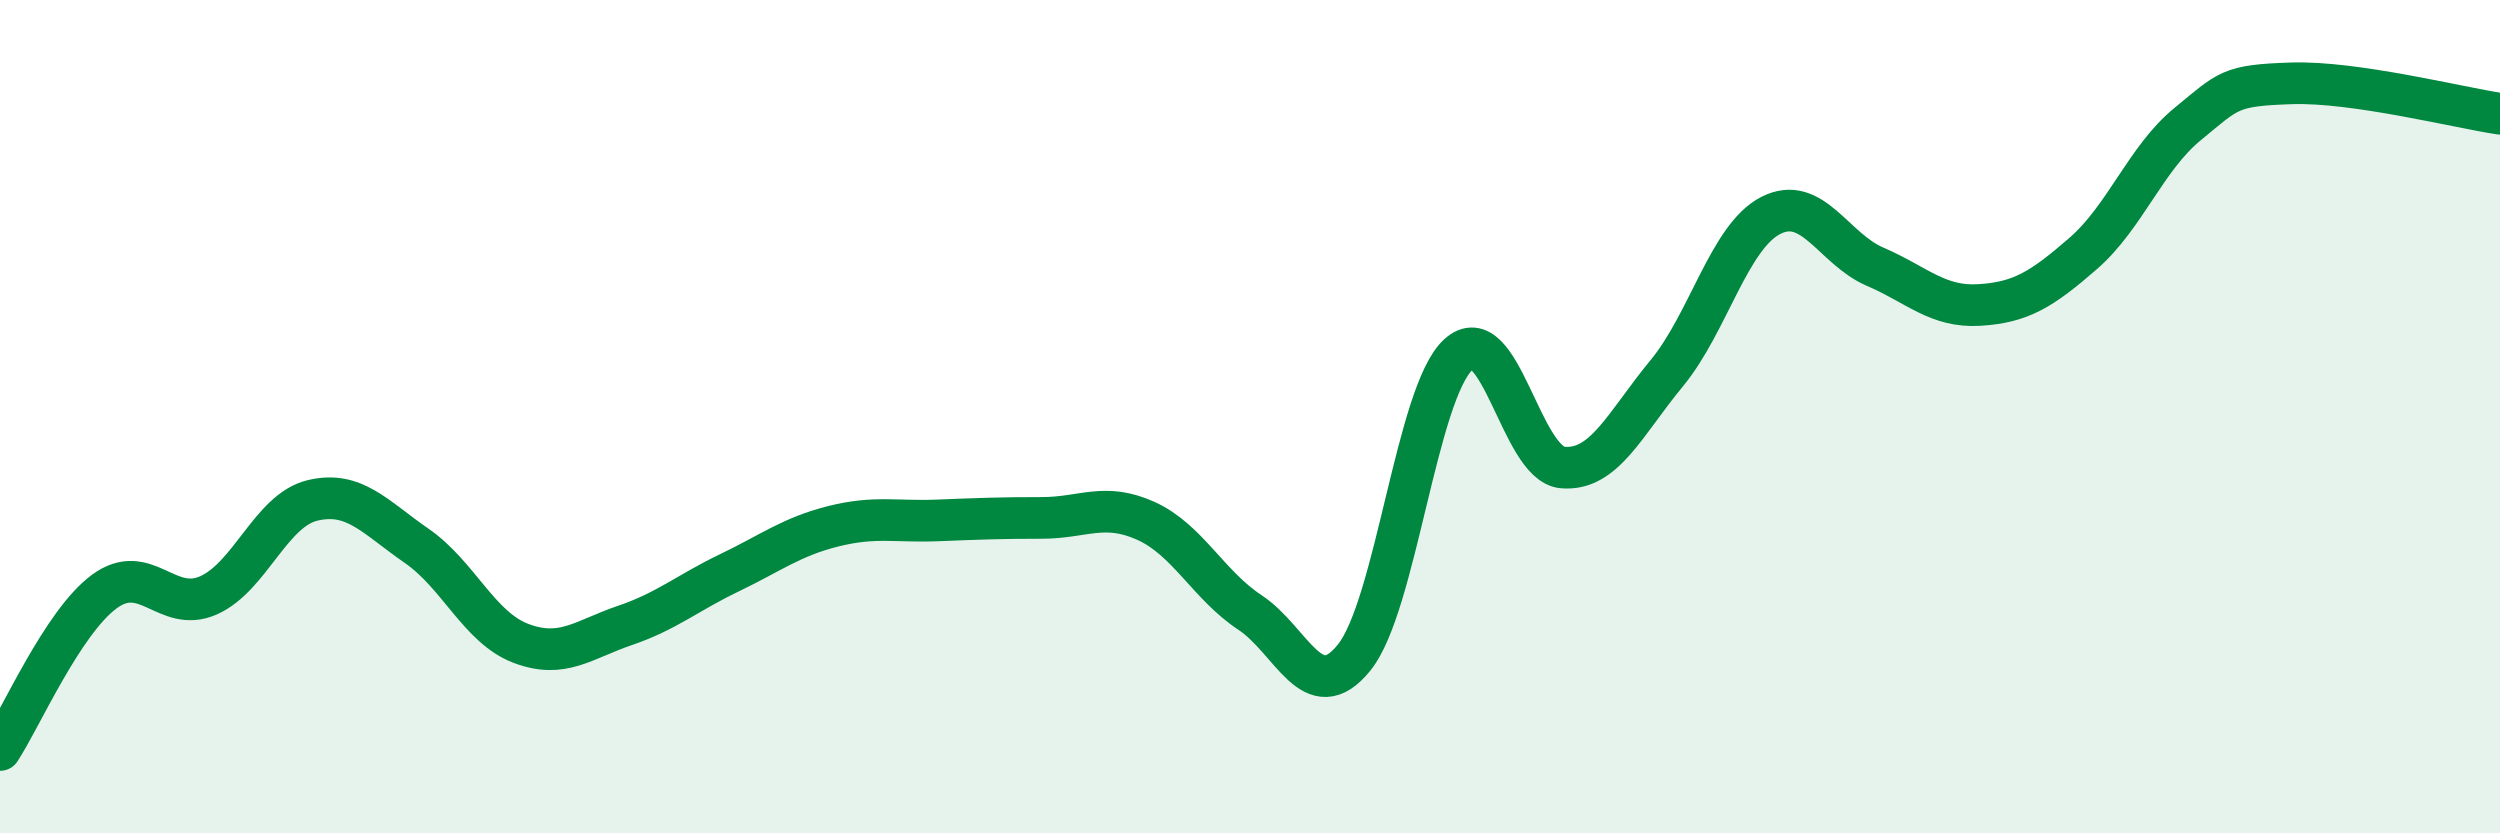
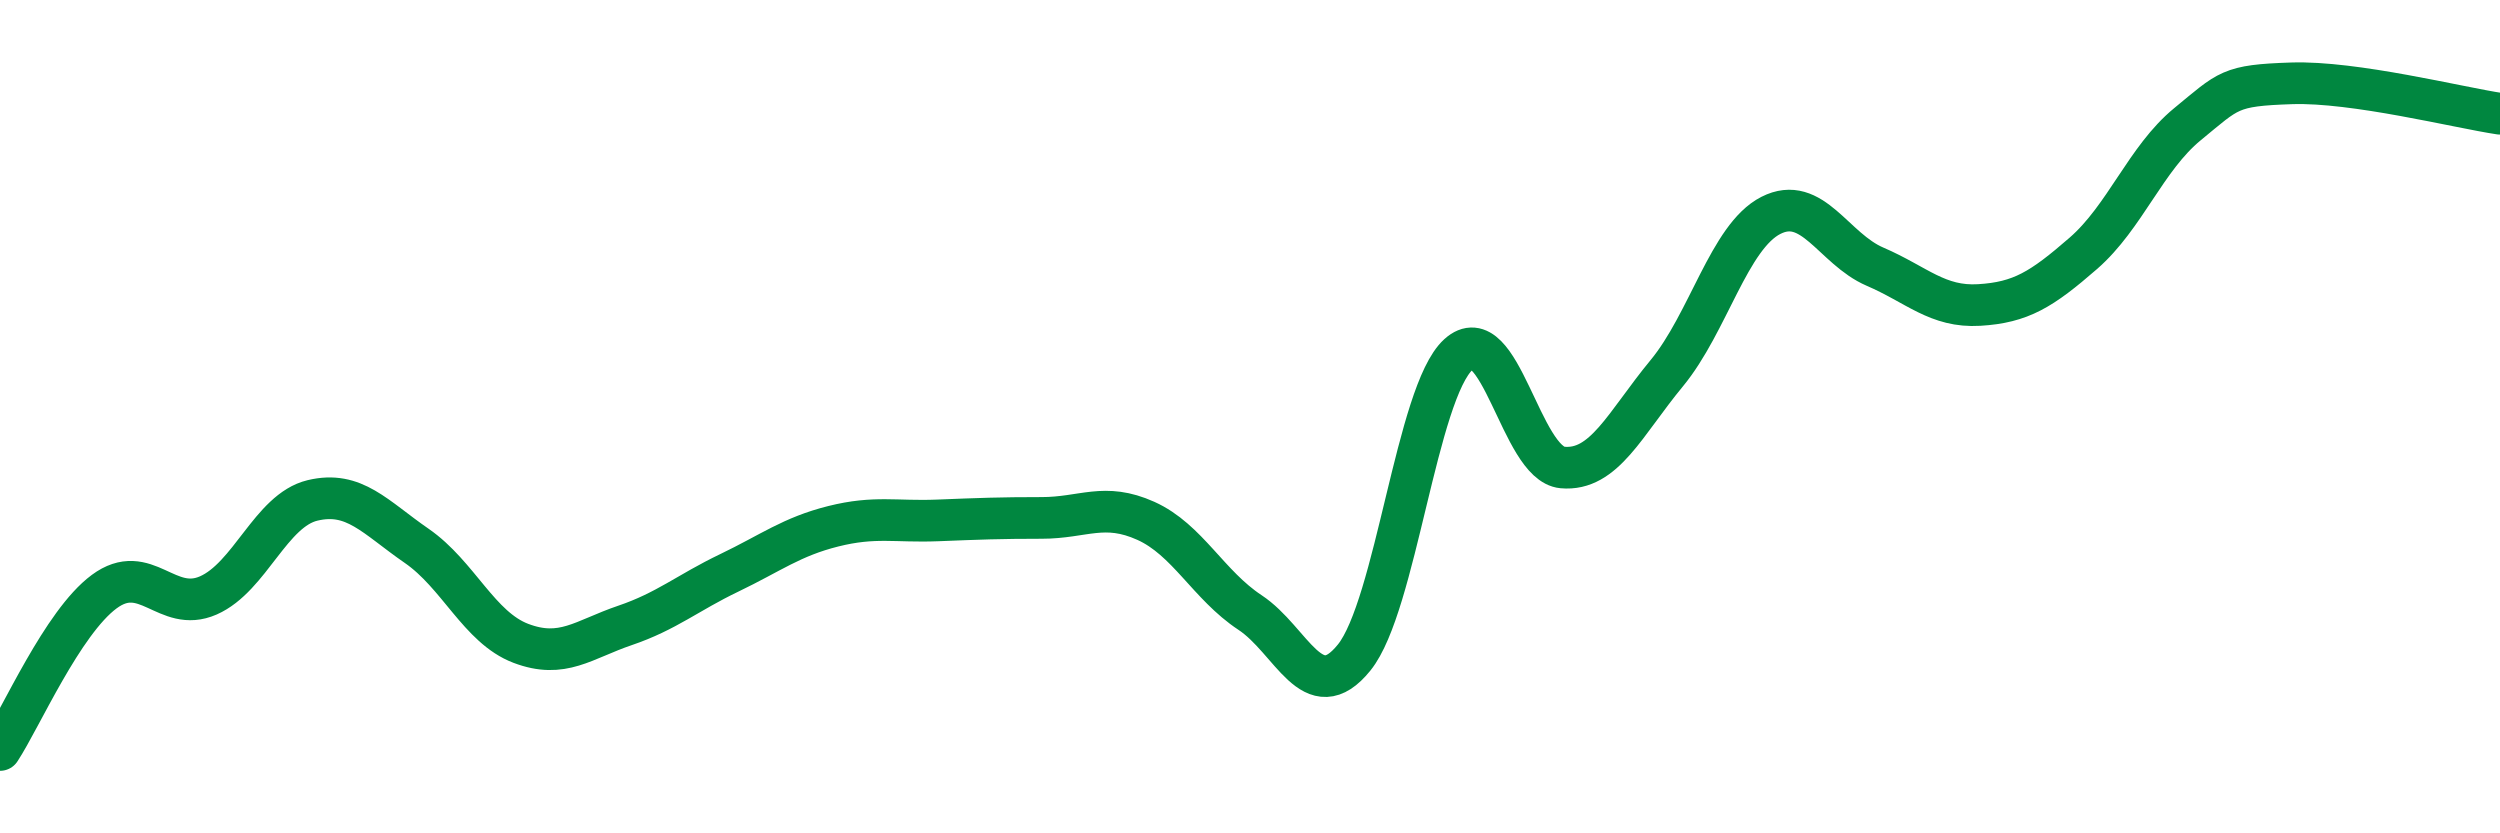
<svg xmlns="http://www.w3.org/2000/svg" width="60" height="20" viewBox="0 0 60 20">
-   <path d="M 0,18 C 0.5,17.24 1.5,14.94 2.5,14.2 C 3.5,13.46 4,14.73 5,14.29 C 6,13.85 6.5,12.25 7.5,12.01 C 8.5,11.77 9,12.41 10,13.1 C 11,13.79 11.5,15.06 12.5,15.44 C 13.5,15.82 14,15.35 15,15.01 C 16,14.67 16.5,14.23 17.5,13.75 C 18.5,13.27 19,12.88 20,12.63 C 21,12.38 21.5,12.53 22.5,12.49 C 23.5,12.45 24,12.43 25,12.43 C 26,12.43 26.5,12.05 27.5,12.5 C 28.5,12.95 29,14.04 30,14.7 C 31,15.36 31.5,17.02 32.5,15.78 C 33.5,14.54 34,9.42 35,8.51 C 36,7.6 36.5,11.13 37.5,11.22 C 38.5,11.31 39,10.17 40,8.96 C 41,7.75 41.5,5.68 42.5,5.17 C 43.5,4.66 44,5.97 45,6.4 C 46,6.83 46.5,7.38 47.5,7.32 C 48.5,7.26 49,6.95 50,6.08 C 51,5.21 51.5,3.8 52.5,2.98 C 53.5,2.16 53.5,2.05 55,2 C 56.5,1.95 59,2.58 60,2.73L60 20L0 20Z" fill="#008740" opacity="0.1" stroke-linecap="round" stroke-linejoin="round" />
  <path d="M 0,18 C 0.5,17.24 1.5,14.94 2.5,14.2 C 3.5,13.46 4,14.73 5,14.29 C 6,13.85 6.5,12.25 7.5,12.01 C 8.5,11.77 9,12.41 10,13.1 C 11,13.79 11.5,15.06 12.5,15.44 C 13.5,15.82 14,15.35 15,15.01 C 16,14.67 16.5,14.23 17.5,13.75 C 18.5,13.27 19,12.88 20,12.63 C 21,12.38 21.5,12.53 22.5,12.49 C 23.5,12.45 24,12.43 25,12.43 C 26,12.43 26.5,12.05 27.5,12.5 C 28.5,12.95 29,14.04 30,14.7 C 31,15.36 31.5,17.02 32.5,15.78 C 33.5,14.54 34,9.42 35,8.51 C 36,7.6 36.5,11.13 37.5,11.22 C 38.5,11.31 39,10.17 40,8.96 C 41,7.75 41.5,5.68 42.5,5.17 C 43.5,4.66 44,5.97 45,6.4 C 46,6.83 46.5,7.38 47.5,7.32 C 48.5,7.26 49,6.95 50,6.08 C 51,5.21 51.5,3.8 52.5,2.98 C 53.5,2.16 53.5,2.05 55,2 C 56.5,1.95 59,2.58 60,2.73" stroke="#008740" stroke-width="1" fill="none" stroke-linecap="round" stroke-linejoin="round" />
</svg>